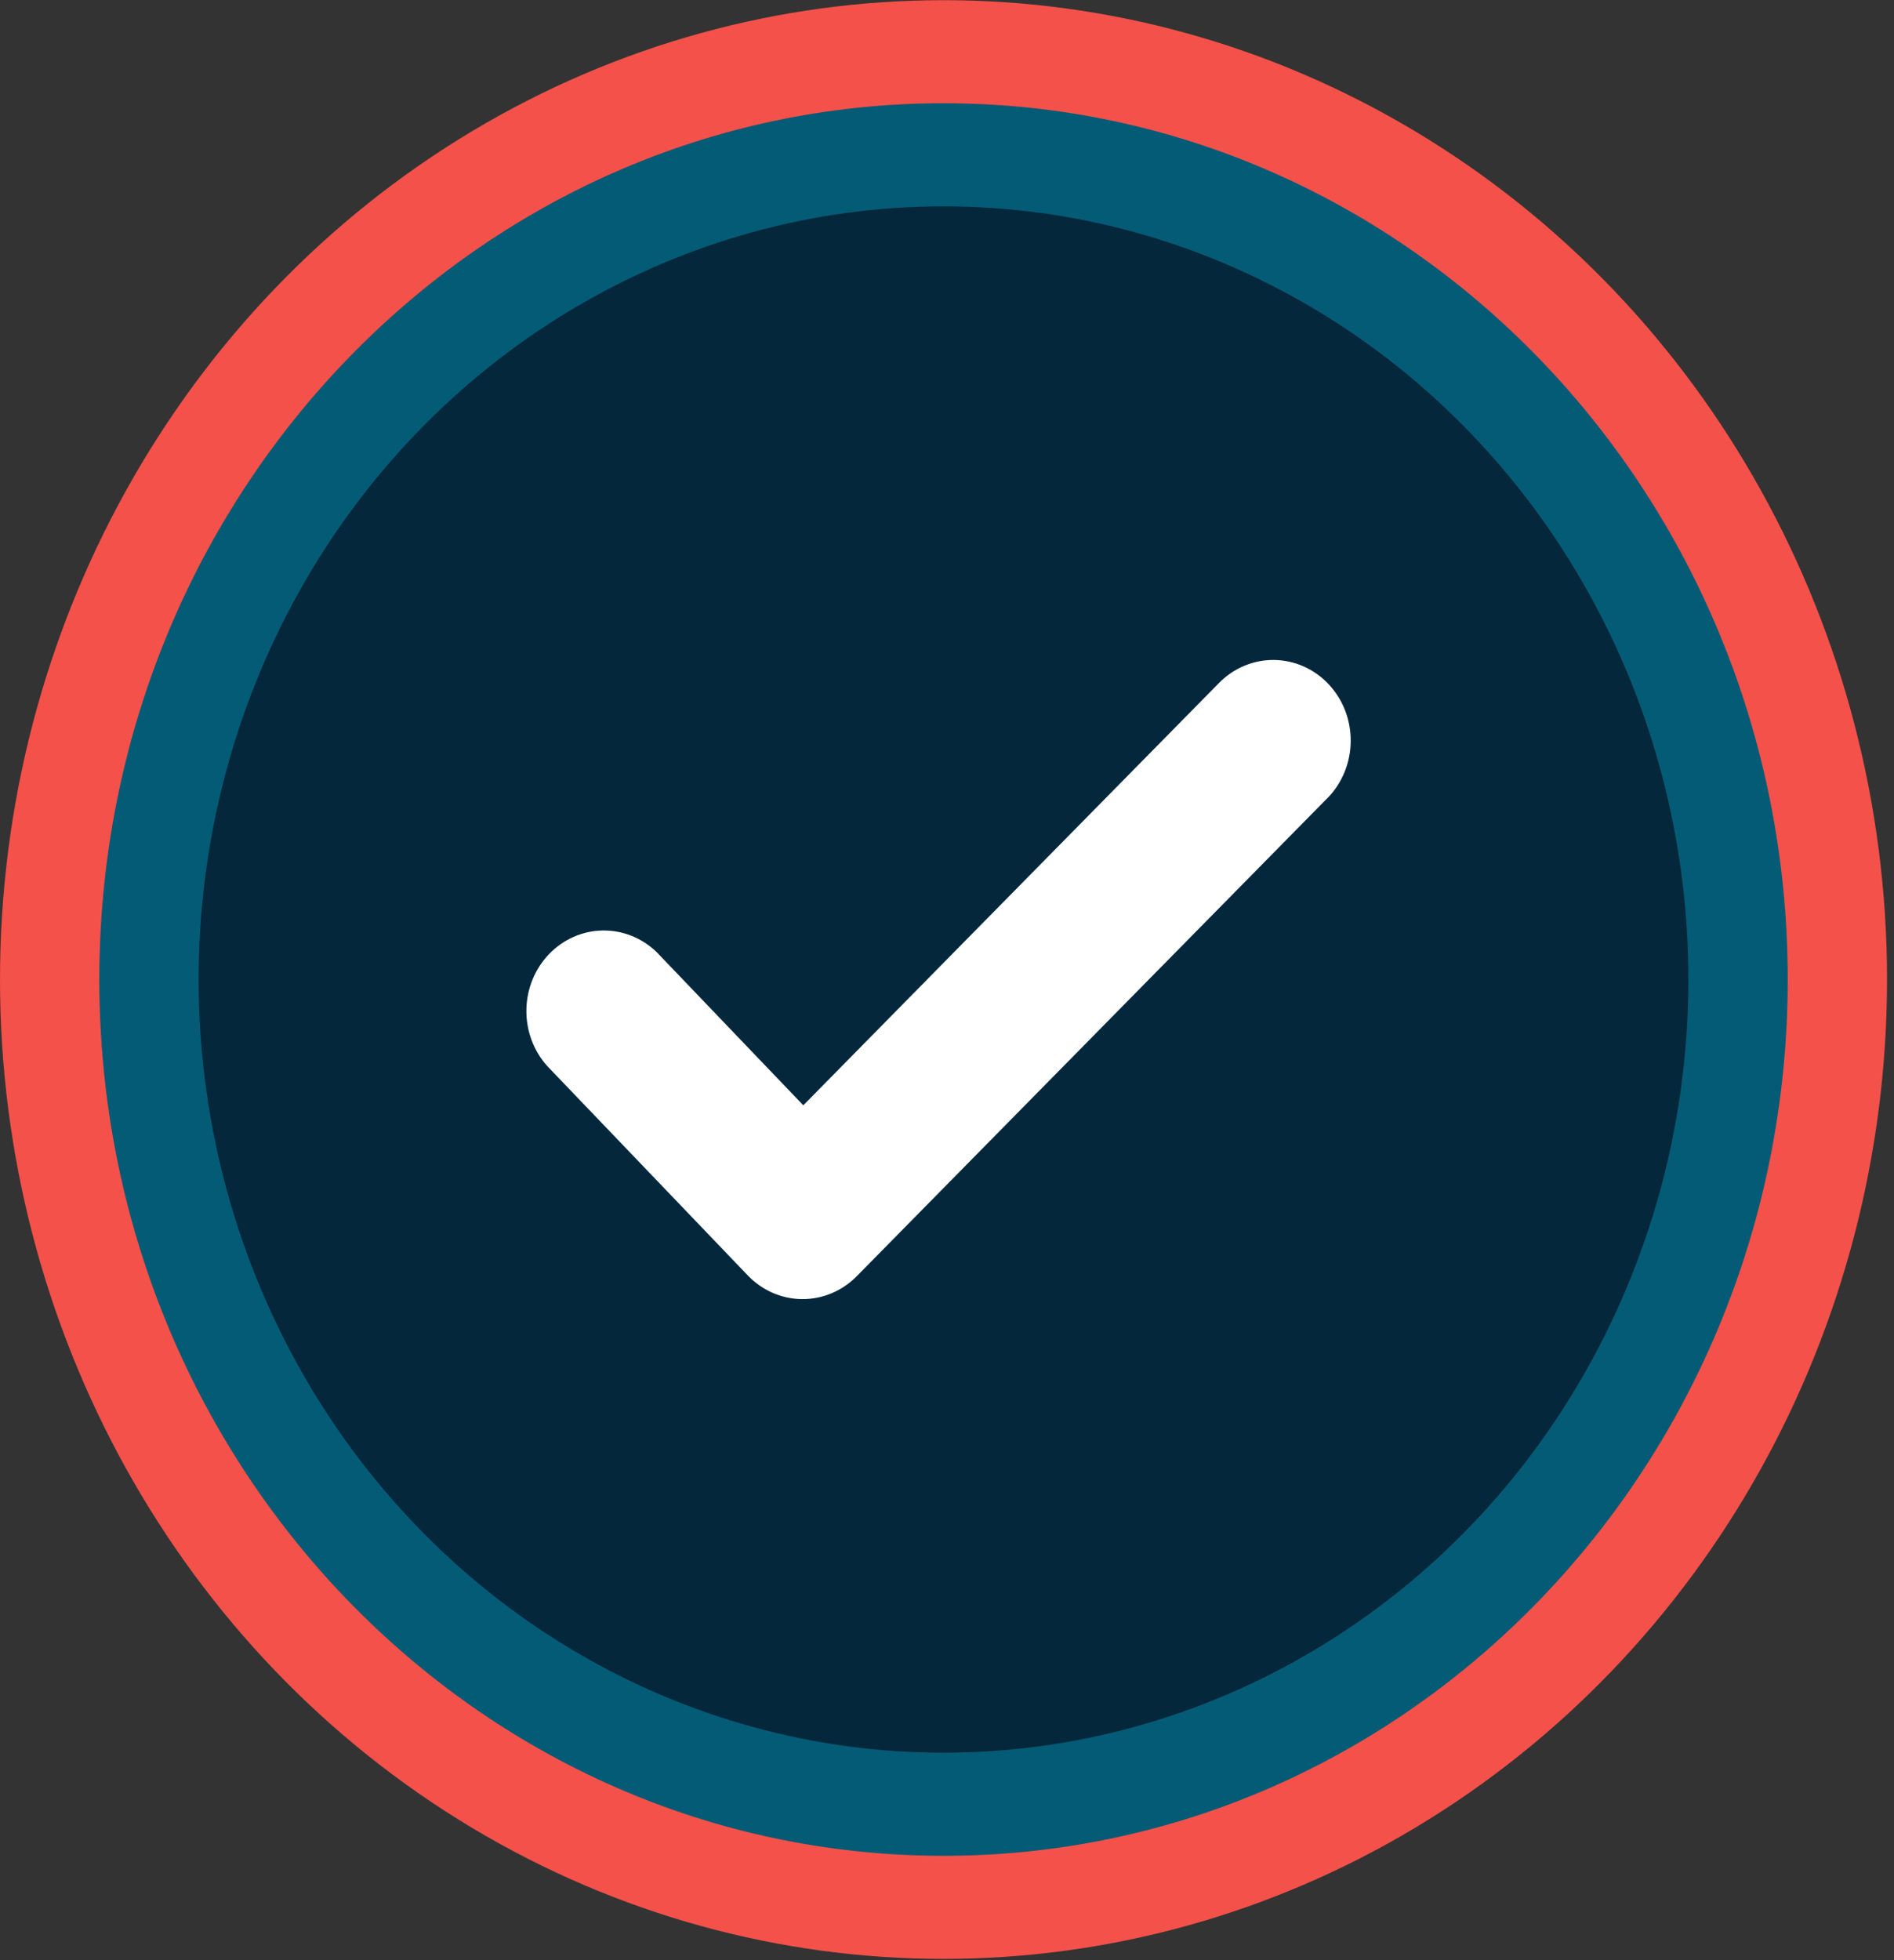
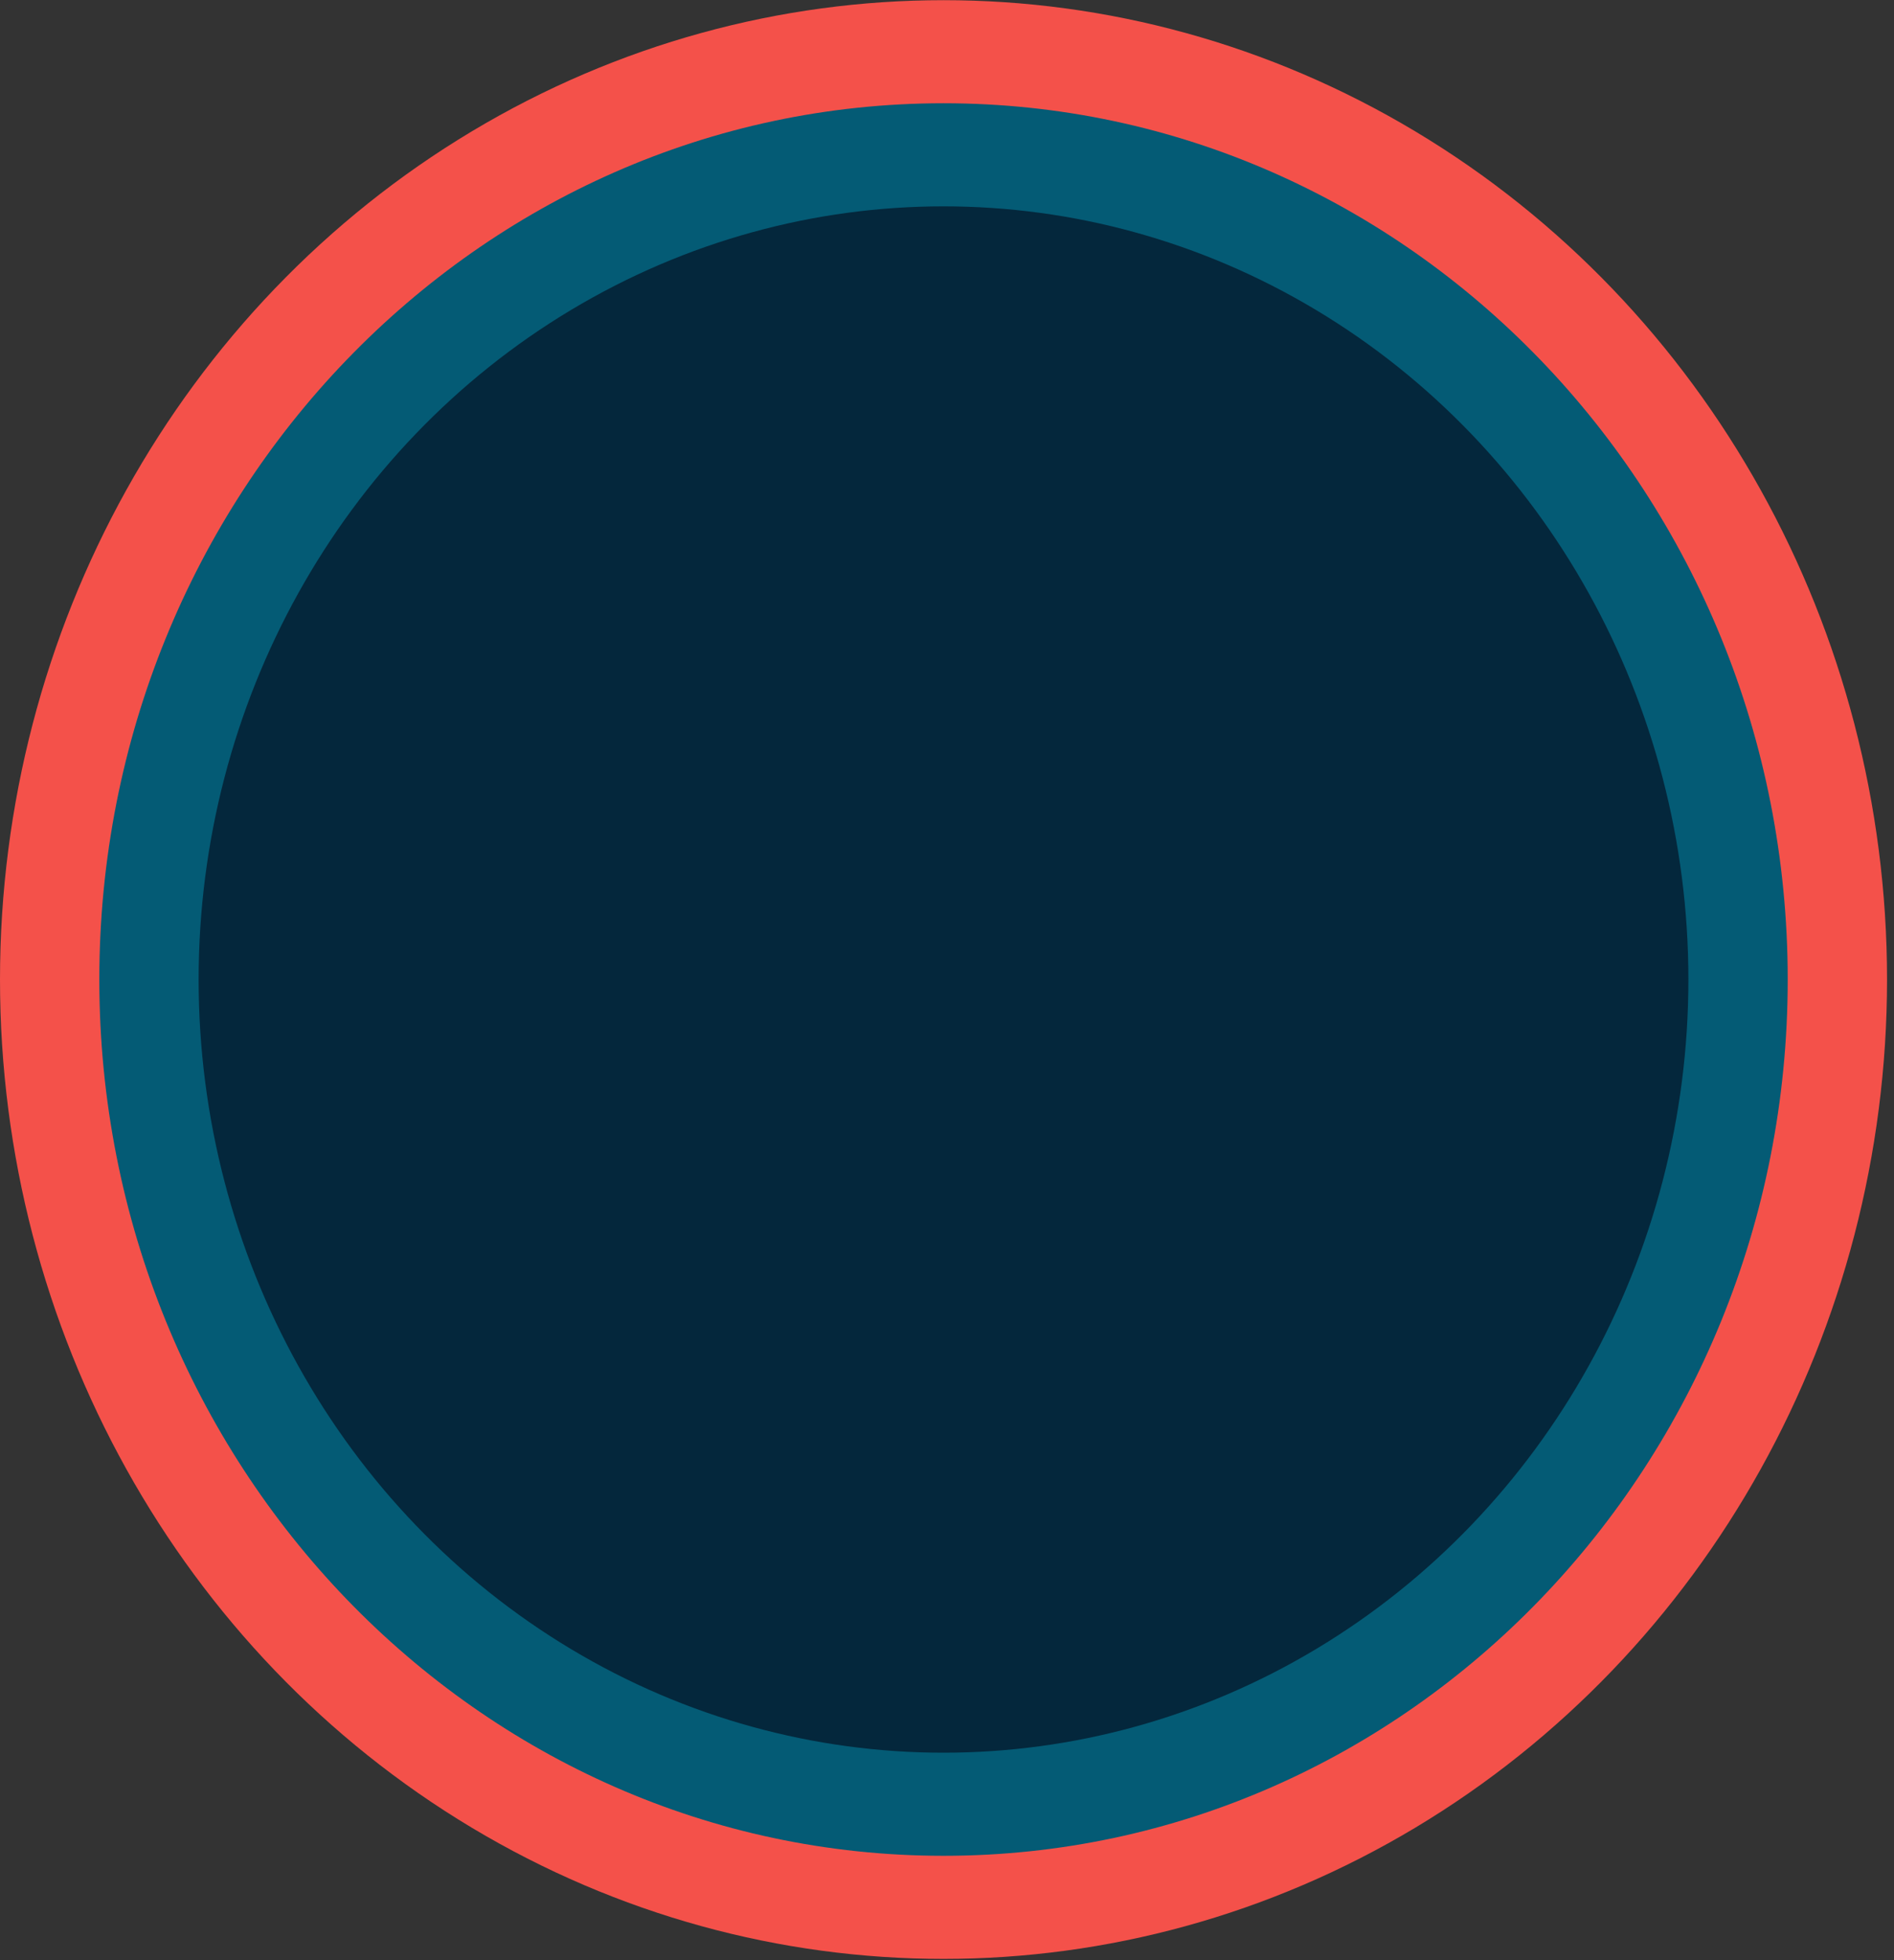
<svg xmlns="http://www.w3.org/2000/svg" width="203" height="210" viewBox="0 0 203 210" fill="none">
  <rect x="0" y="0" width="203" height="210" fill="#333333" stroke="none" />
  <ellipse cx="101.127" cy="104.942" rx="101.127" ry="104.923" fill="#F4514A" />
  <path d="M191.609 104.941C191.609 156.789 151.099 198.82 101.127 198.82C51.155 198.82 10.645 156.789 10.645 104.941C10.645 53.093 51.155 11.062 101.127 11.062C151.099 11.062 191.609 53.093 191.609 104.941Z" fill="#045B75" />
  <ellipse cx="101.126" cy="104.941" rx="79.837" ry="82.834" fill="#04273C" />
-   <path fill-rule="evenodd" clip-rule="evenodd" d="M142.266 85.521C143.046 84.729 143.669 83.785 144.099 82.743C144.529 81.7 144.757 80.58 144.77 79.446C144.783 78.312 144.582 77.186 144.177 76.133C143.772 75.08 143.171 74.121 142.409 73.309C141.648 72.497 140.74 71.849 139.737 71.403C138.735 70.956 137.658 70.719 136.567 70.705C135.476 70.691 134.394 70.9 133.381 71.322C132.368 71.743 131.445 72.367 130.665 73.159L86.099 118.417L70.391 102.015C68.82 100.487 66.74 99.653 64.589 99.688C62.438 99.723 60.385 100.625 58.86 102.204C57.336 103.783 56.461 105.915 56.419 108.151C56.377 110.388 57.172 112.554 58.636 114.193L80.144 136.638C81.686 138.249 83.778 139.163 85.965 139.18C88.151 139.197 90.256 138.317 91.822 136.73L142.266 85.51V85.521Z" fill="white" />
</svg>